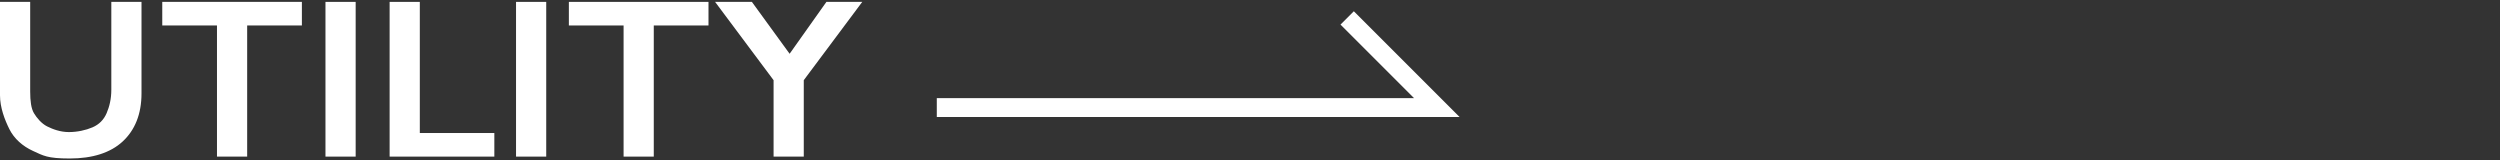
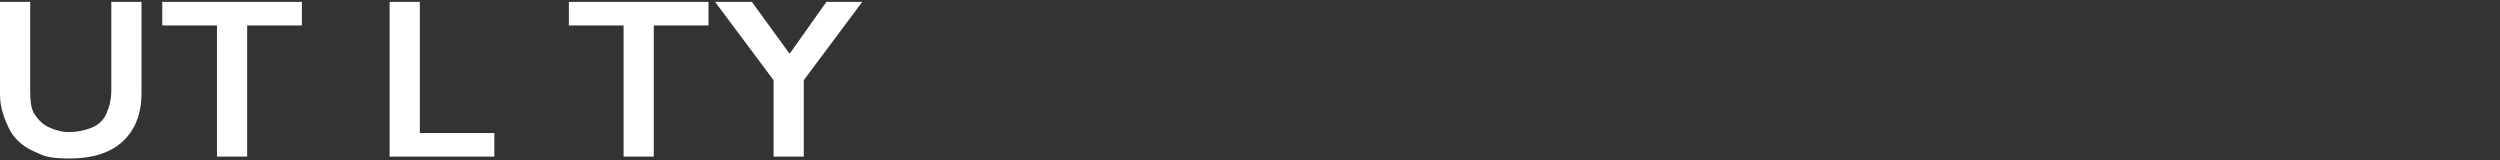
<svg xmlns="http://www.w3.org/2000/svg" version="1.1" viewBox="0 0 265 17">
  <rect x="0" y="0" width="265" height="17" fill="#333333" stroke="none" />
  <defs>
    <style>
      .cls-1 {
        fill: #fff;
      }

      .cls-2 {
        fill: none;
        stroke: #fff;
        stroke-miterlimit: 10;
        stroke-width: 2px;
      }
    </style>
  </defs>
  <g>
    <g id="_レイヤー_2">
      <g id="_文字">
        <path class="cls-1" d="M3.2.2v9.5c0,1,.1,1.8.4,2.3s.8,1.1,1.4,1.4,1.4.6,2.3.6,1.8-.2,2.5-.5,1.2-.8,1.5-1.5.5-1.5.5-2.5V.2h3.2v9.7c0,2.2-.7,3.9-2,5.1s-3.2,1.8-5.6,1.8-2.8-.3-3.9-.8-2-1.3-2.5-2.3S0,11.4,0,10.1V.2S3.2.2,3.2.2Z" />
-         <path class="cls-1" d="M32,.2v2.5h-5.8v13.9h-3.2V2.7h-5.8V.2h14.8,0Z" />
-         <path class="cls-1" d="M37.7.2v16.4h-3.2V.2h3.2Z" />
+         <path class="cls-1" d="M32,.2v2.5h-5.8v13.9h-3.2V2.7h-5.8V.2Z" />
        <path class="cls-1" d="M44.5.2v13.9h7.9v2.5h-11.1V.2h3.2Z" />
-         <path class="cls-1" d="M57.9.2v16.4h-3.2V.2h3.2Z" />
        <path class="cls-1" d="M75.1.2v2.5h-5.8v13.9h-3.2V2.7h-5.8V.2h14.8,0Z" />
        <path class="cls-1" d="M79.7.2l4,5.5L87.6.2h3.8l-6.2,8.3v8.1h-3.2v-8.1L75.8.2h3.8Z" />
-         <polyline class="cls-2" points="99.3 11.4 152.3 11.4 142.8 1.9" />
      </g>
    </g>
  </g>
</svg>